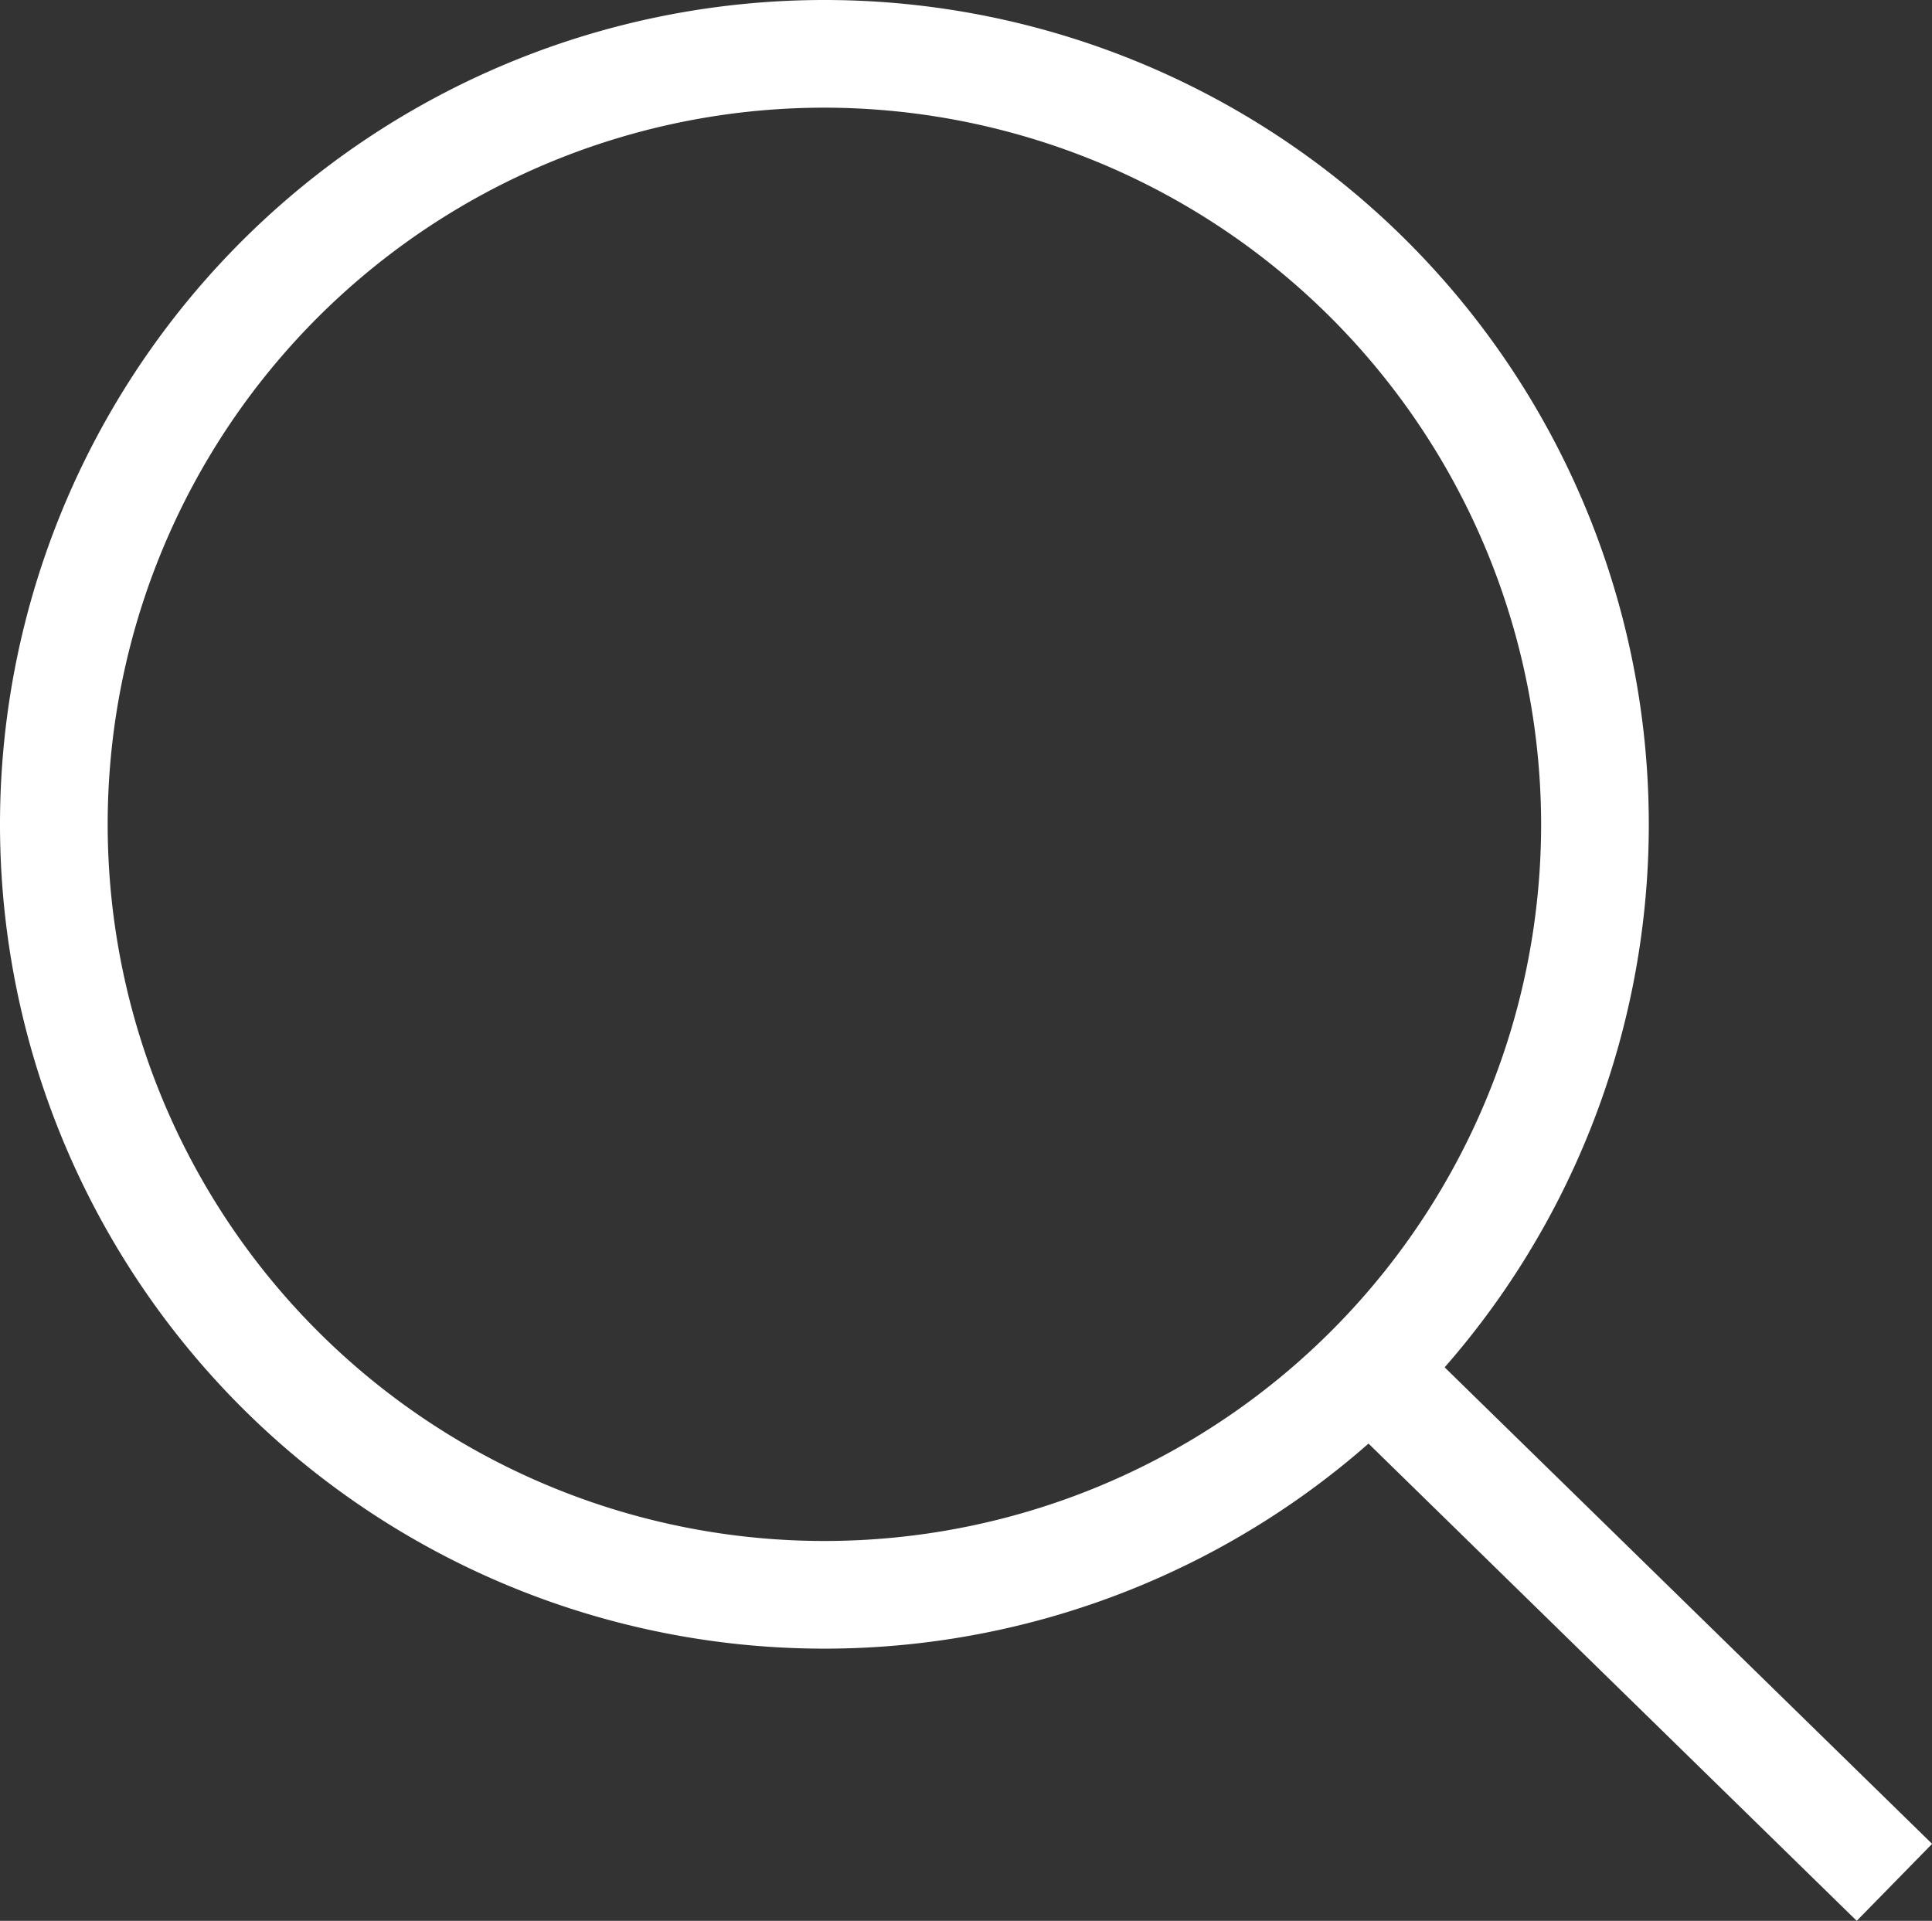
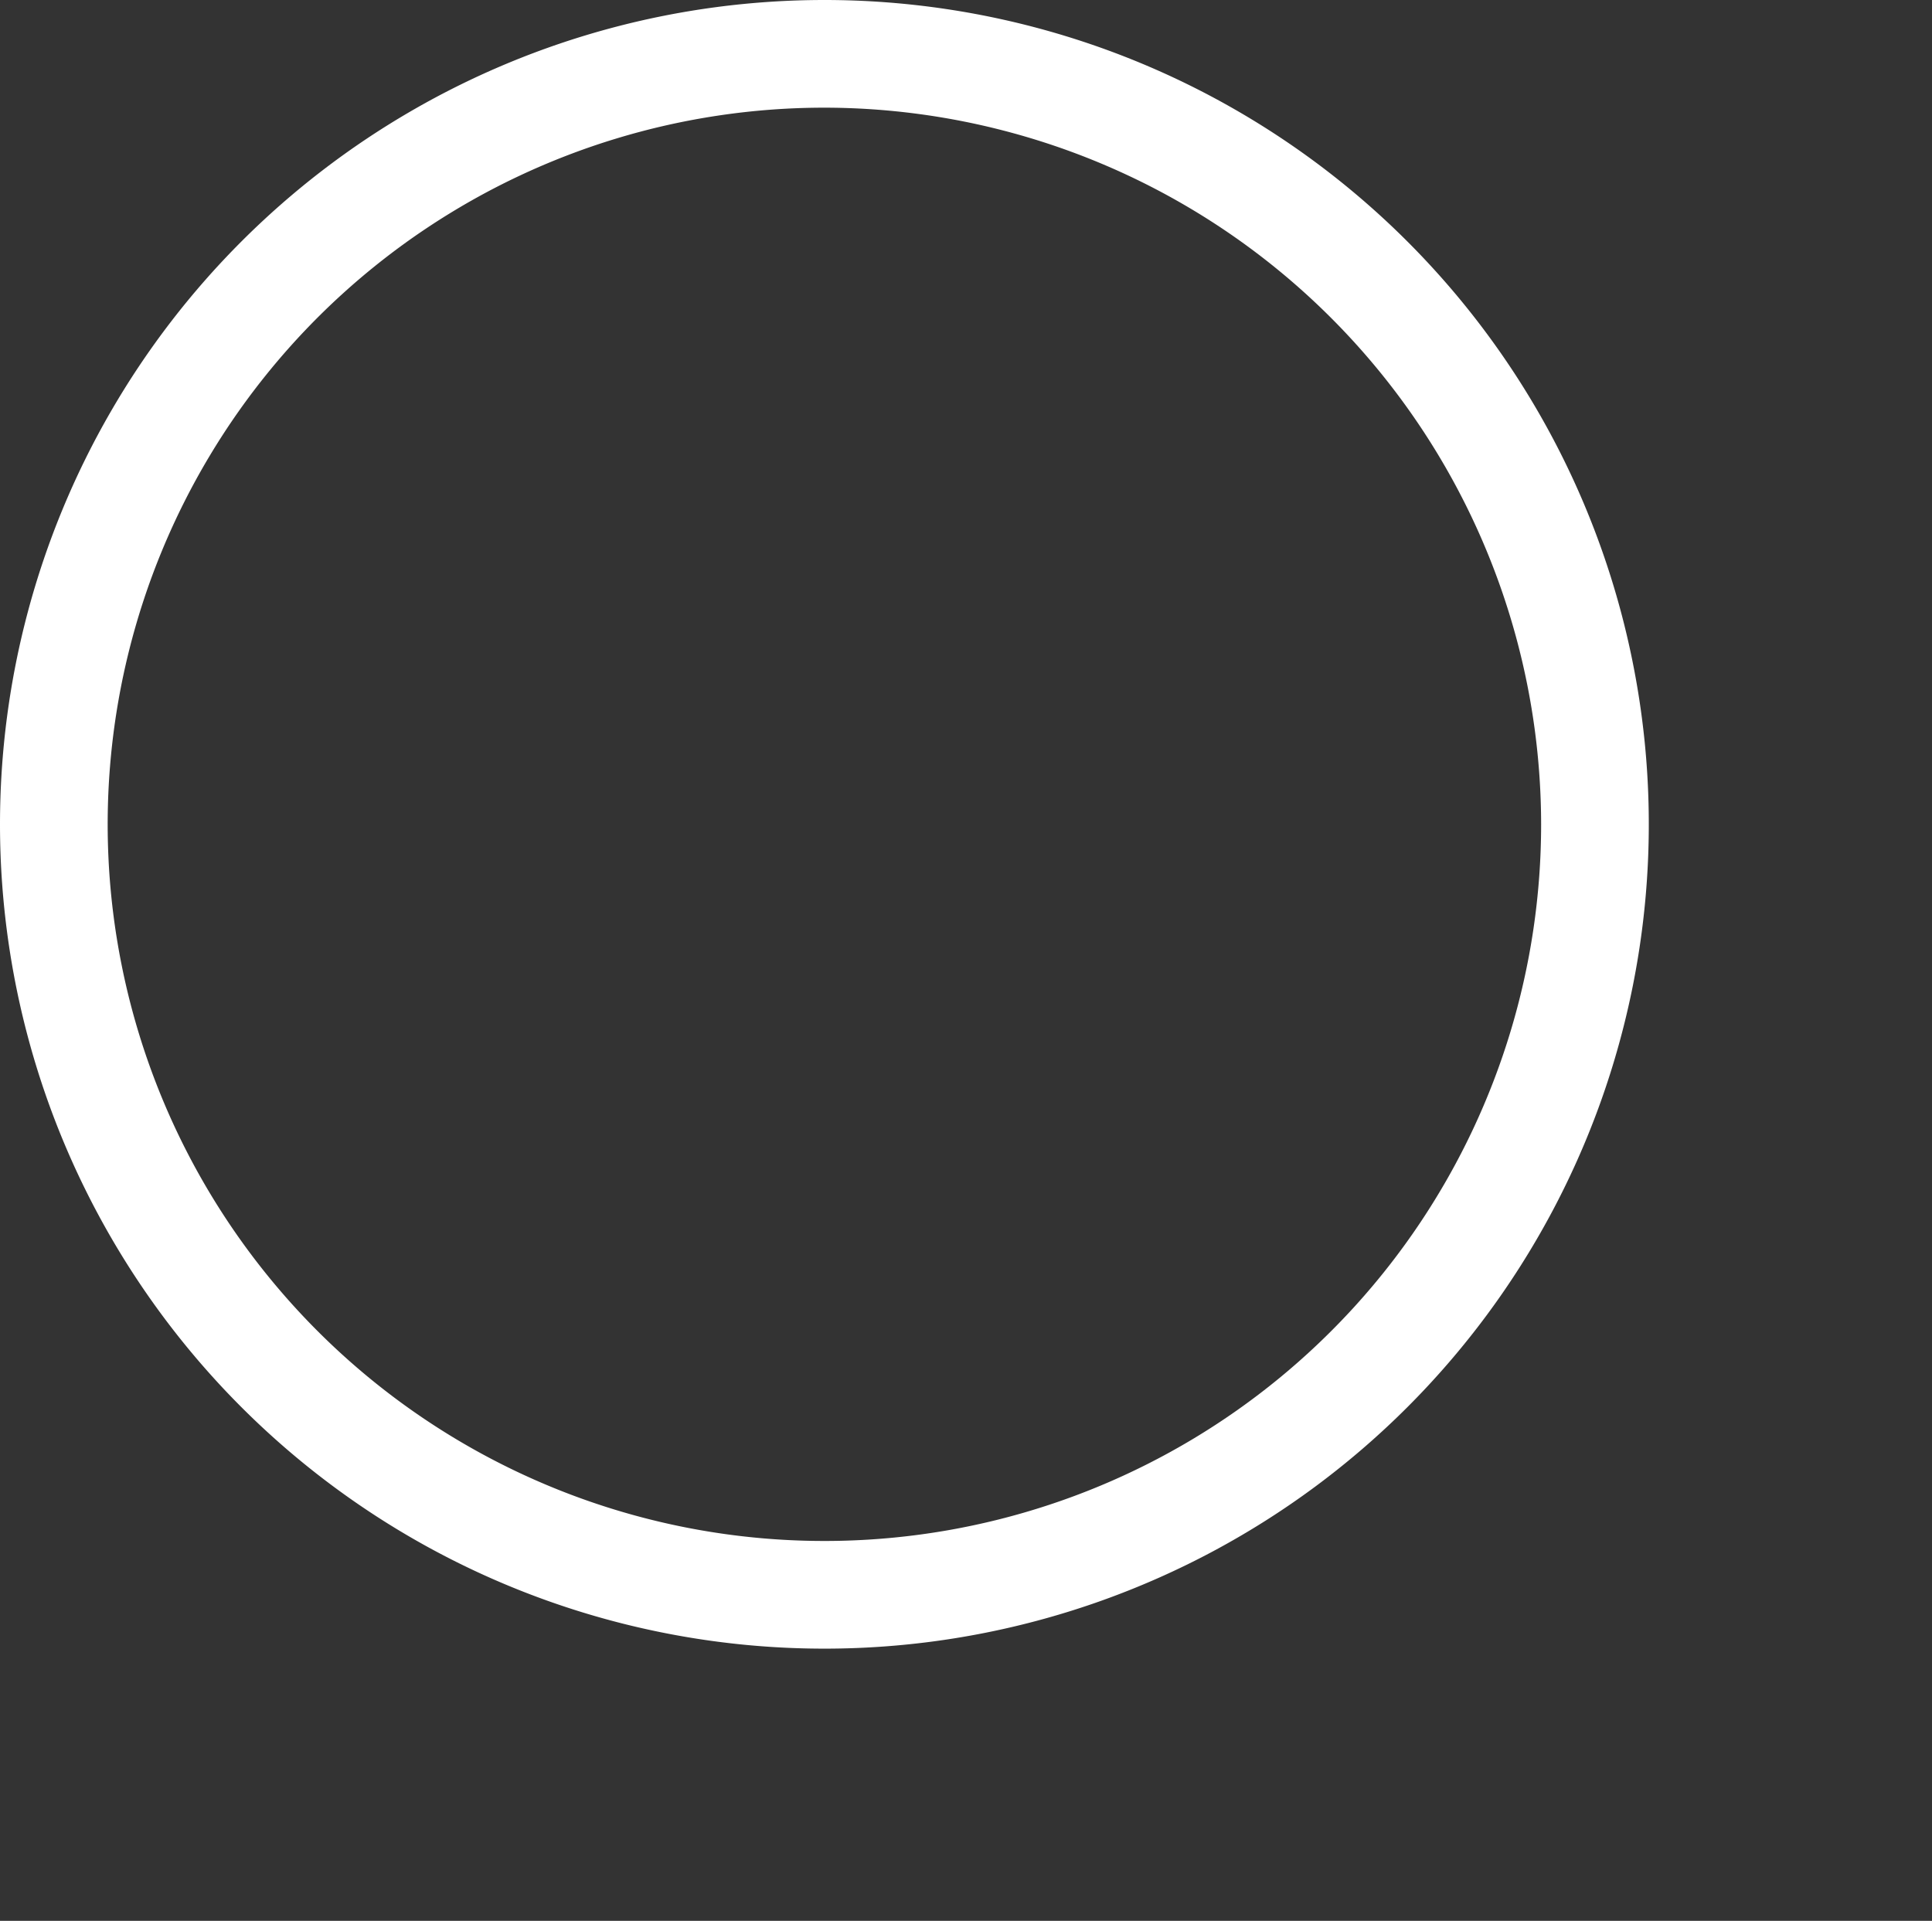
<svg xmlns="http://www.w3.org/2000/svg" width="17.942" height="17.84" viewBox="0 0 17.942 17.84">
  <rect x="0" y="0" width="17.942" height="17.84" fill="#333333" stroke="none" />
  <g id="グループ_54" data-name="グループ 54" transform="translate(-730 -21)">
    <path id="楕円形_1" data-name="楕円形 1" d="M7.656,1a6.656,6.656,0,1,0,6.656,6.656A6.663,6.663,0,0,0,7.656,1m0-1A7.656,7.656,0,1,1,0,7.656,7.656,7.656,0,0,1,7.656,0Z" transform="translate(730 21)" fill="#fff" />
-     <path id="パス_7" data-name="パス 7" d="M4.611,5.208-.35.358l.7-.715L5.311,4.493Z" transform="translate(742.632 33.632)" fill="#fff" />
  </g>
</svg>